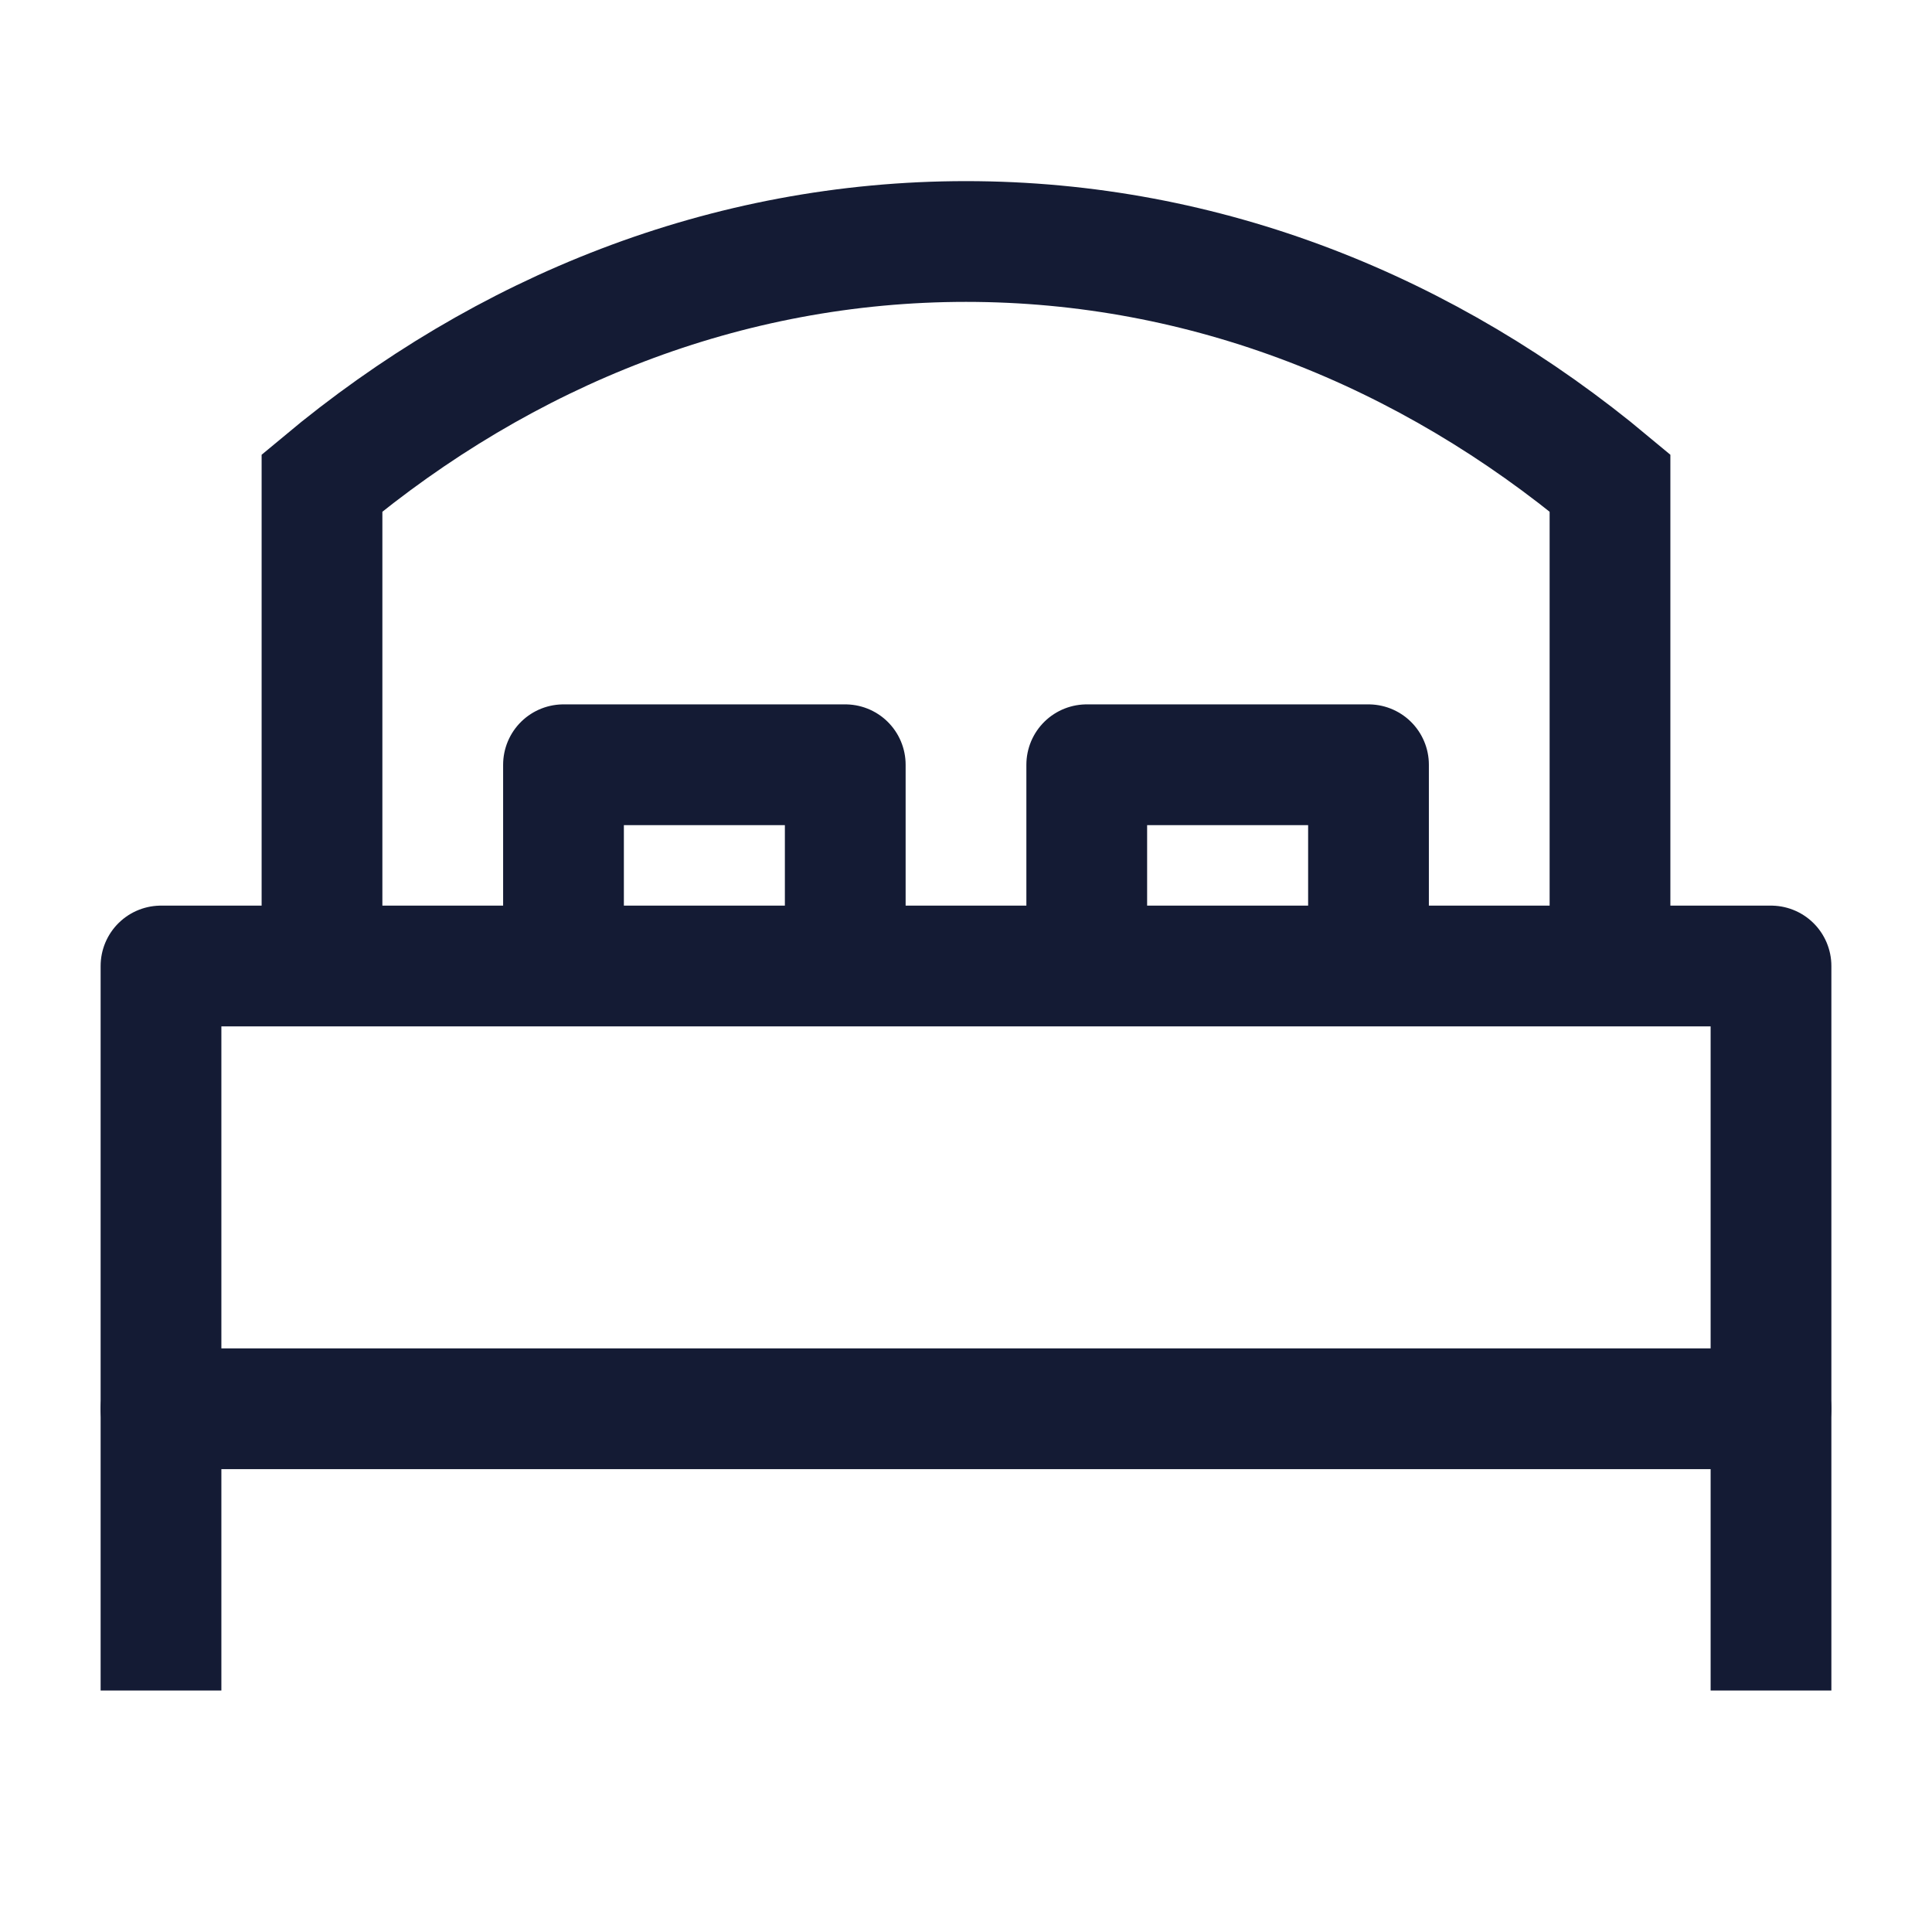
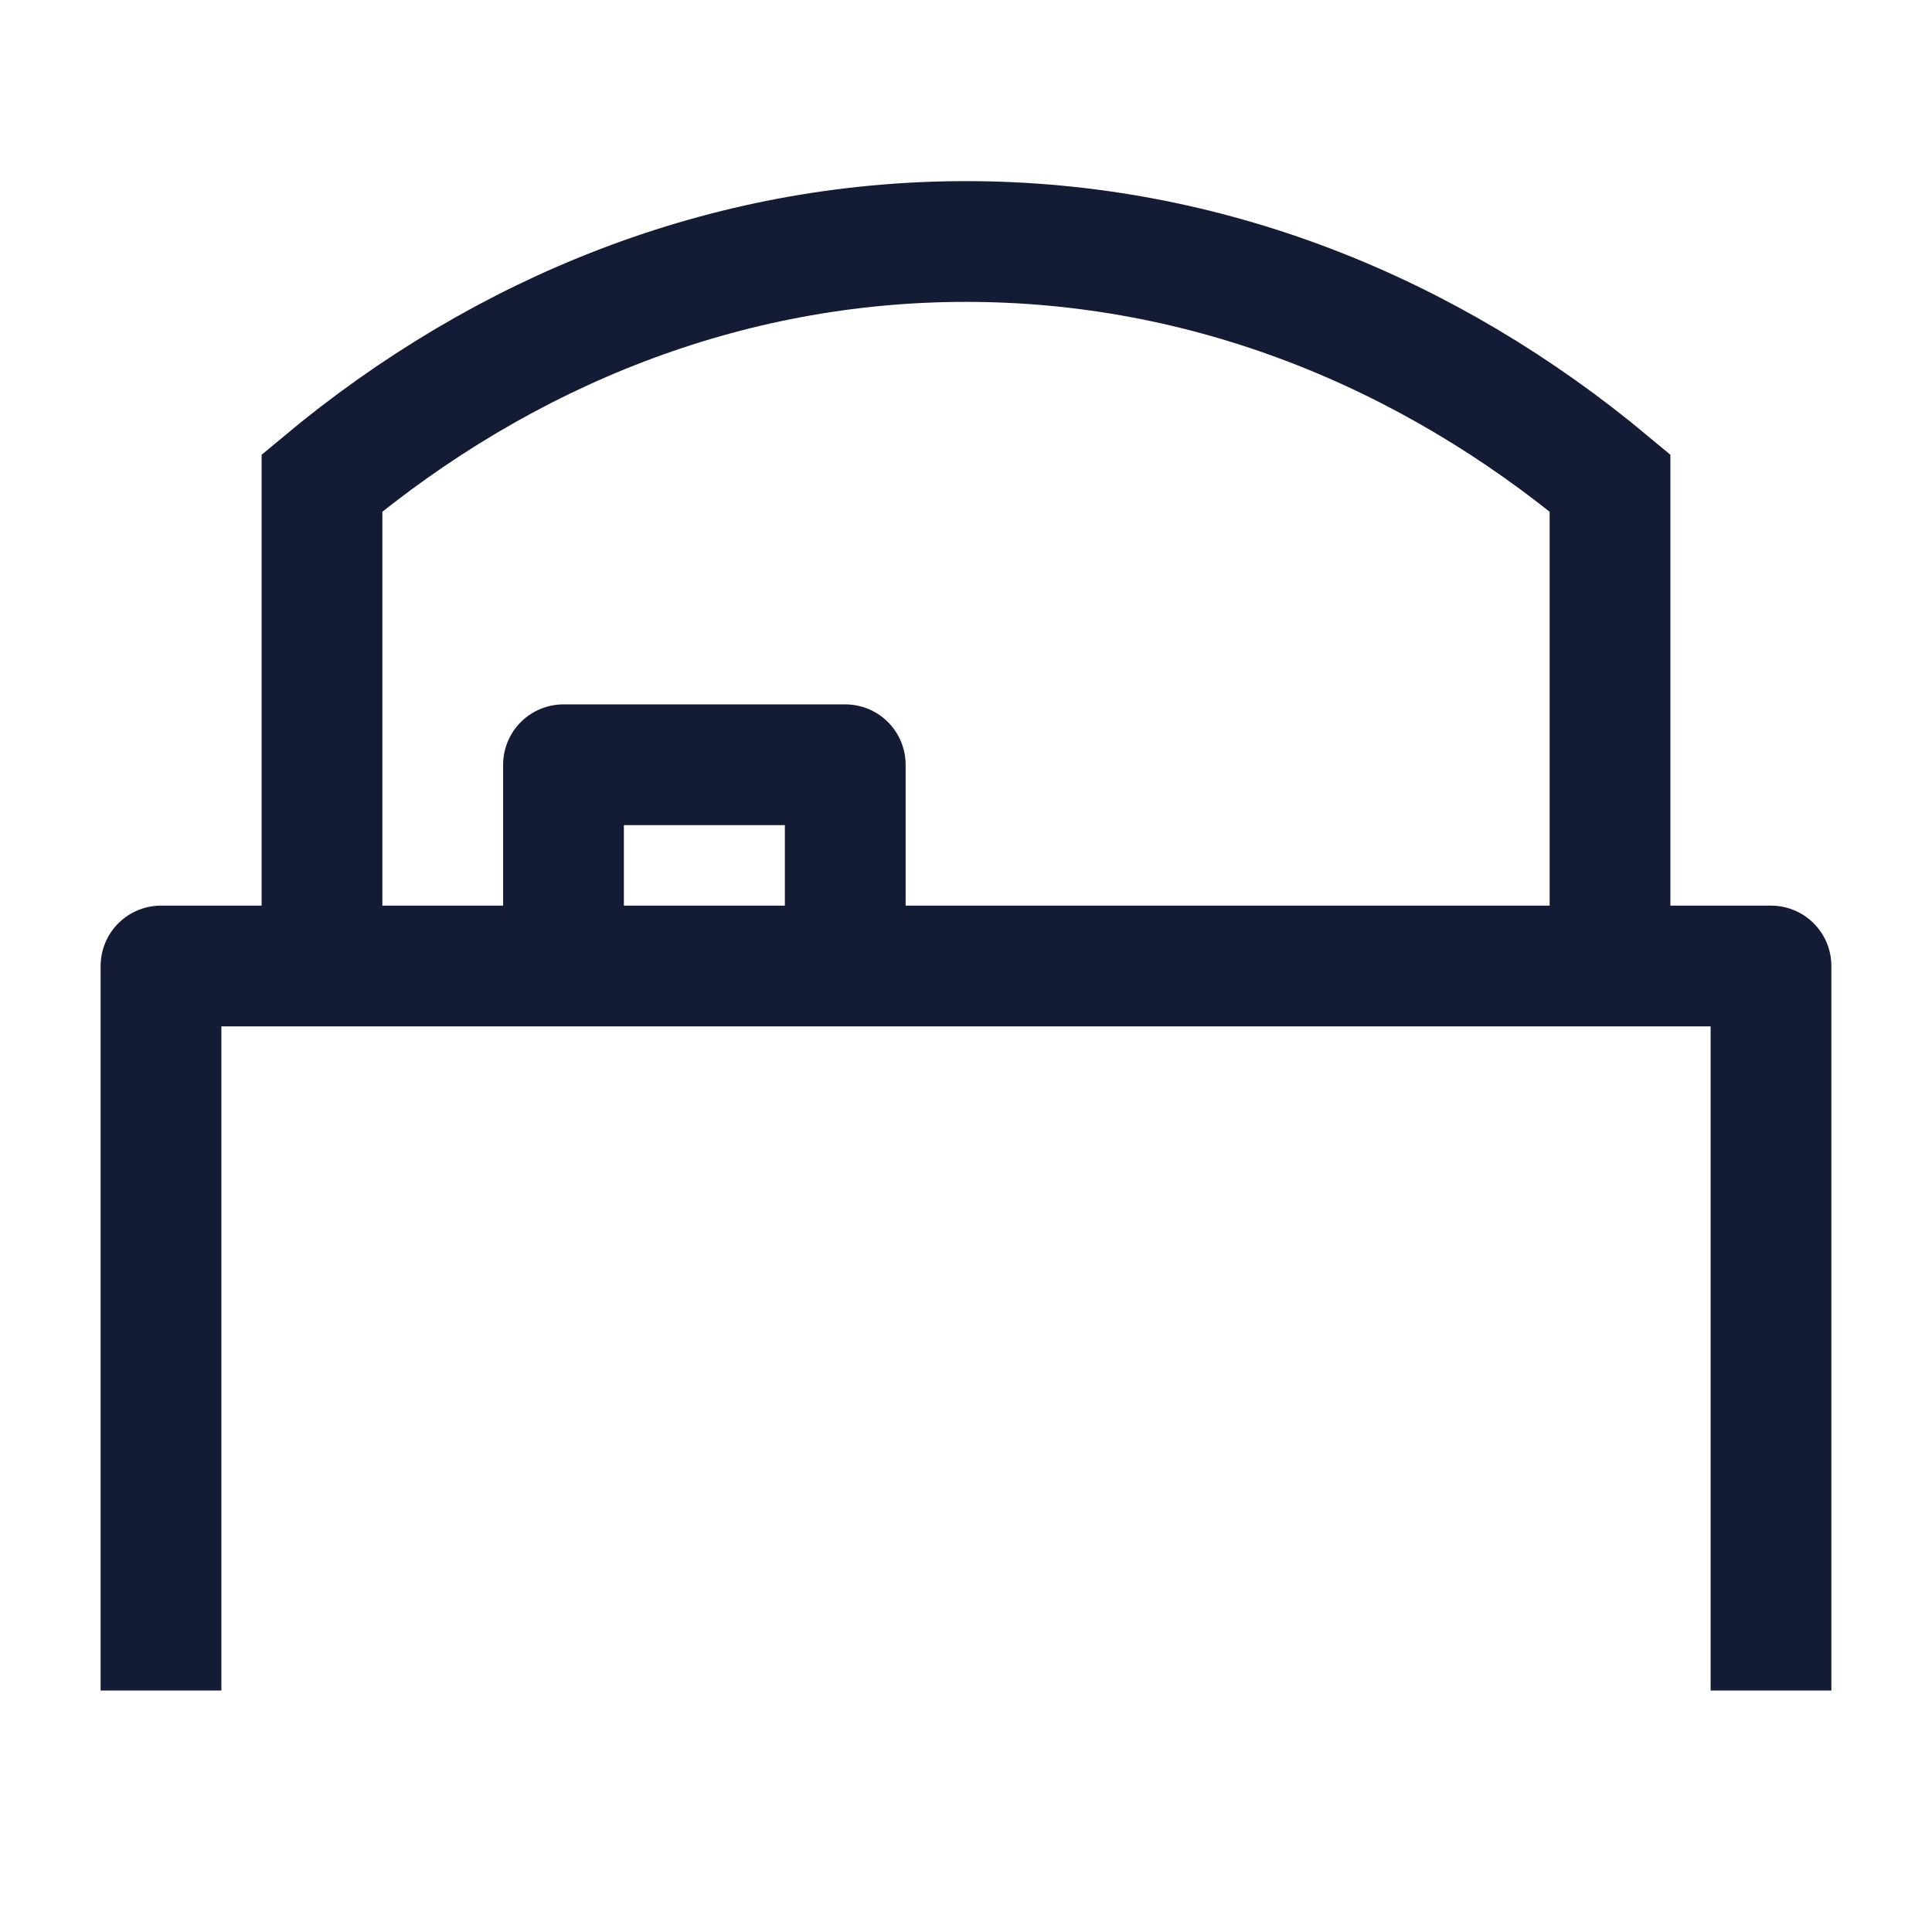
<svg xmlns="http://www.w3.org/2000/svg" width="24" height="24" viewBox="0 0 24 24" fill="none">
-   <path d="M22 17.5H2" stroke="#141B34" stroke-width="1.5" stroke-linecap="round" stroke-linejoin="round" />
  <path d="M22 21V12H2V21" stroke="#141B34" stroke-width="1.5" stroke-linejoin="round" />
-   <path d="M17 12V9.5H13.5V12" stroke="#141B34" stroke-width="1.5" stroke-linejoin="round" />
  <path d="M10.5 12V9.5H7V12" stroke="#141B34" stroke-width="1.5" stroke-linejoin="round" />
  <path d="M20 12V6C17.734 4.109 14.976 3 12 3C9.024 3 6.266 4.109 4 6V12" stroke="#141B34" stroke-width="1.5" />
</svg>